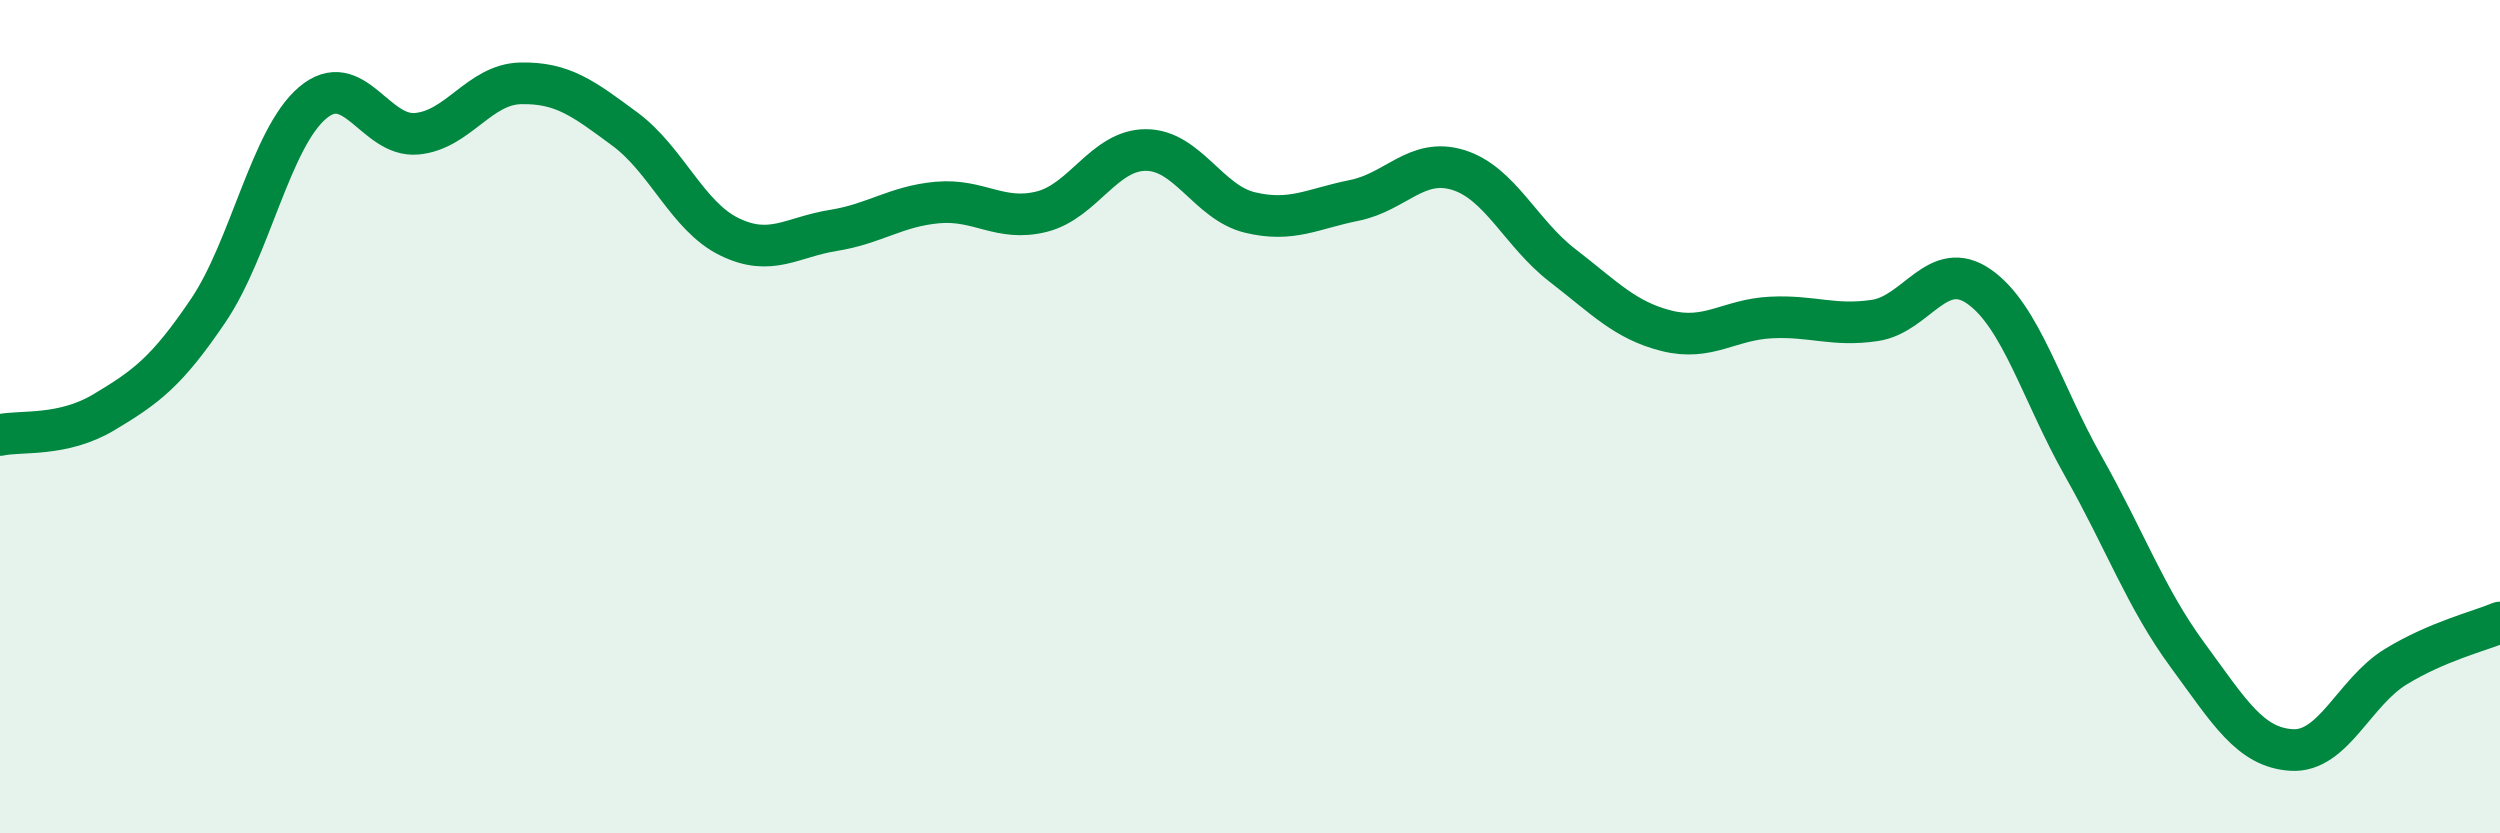
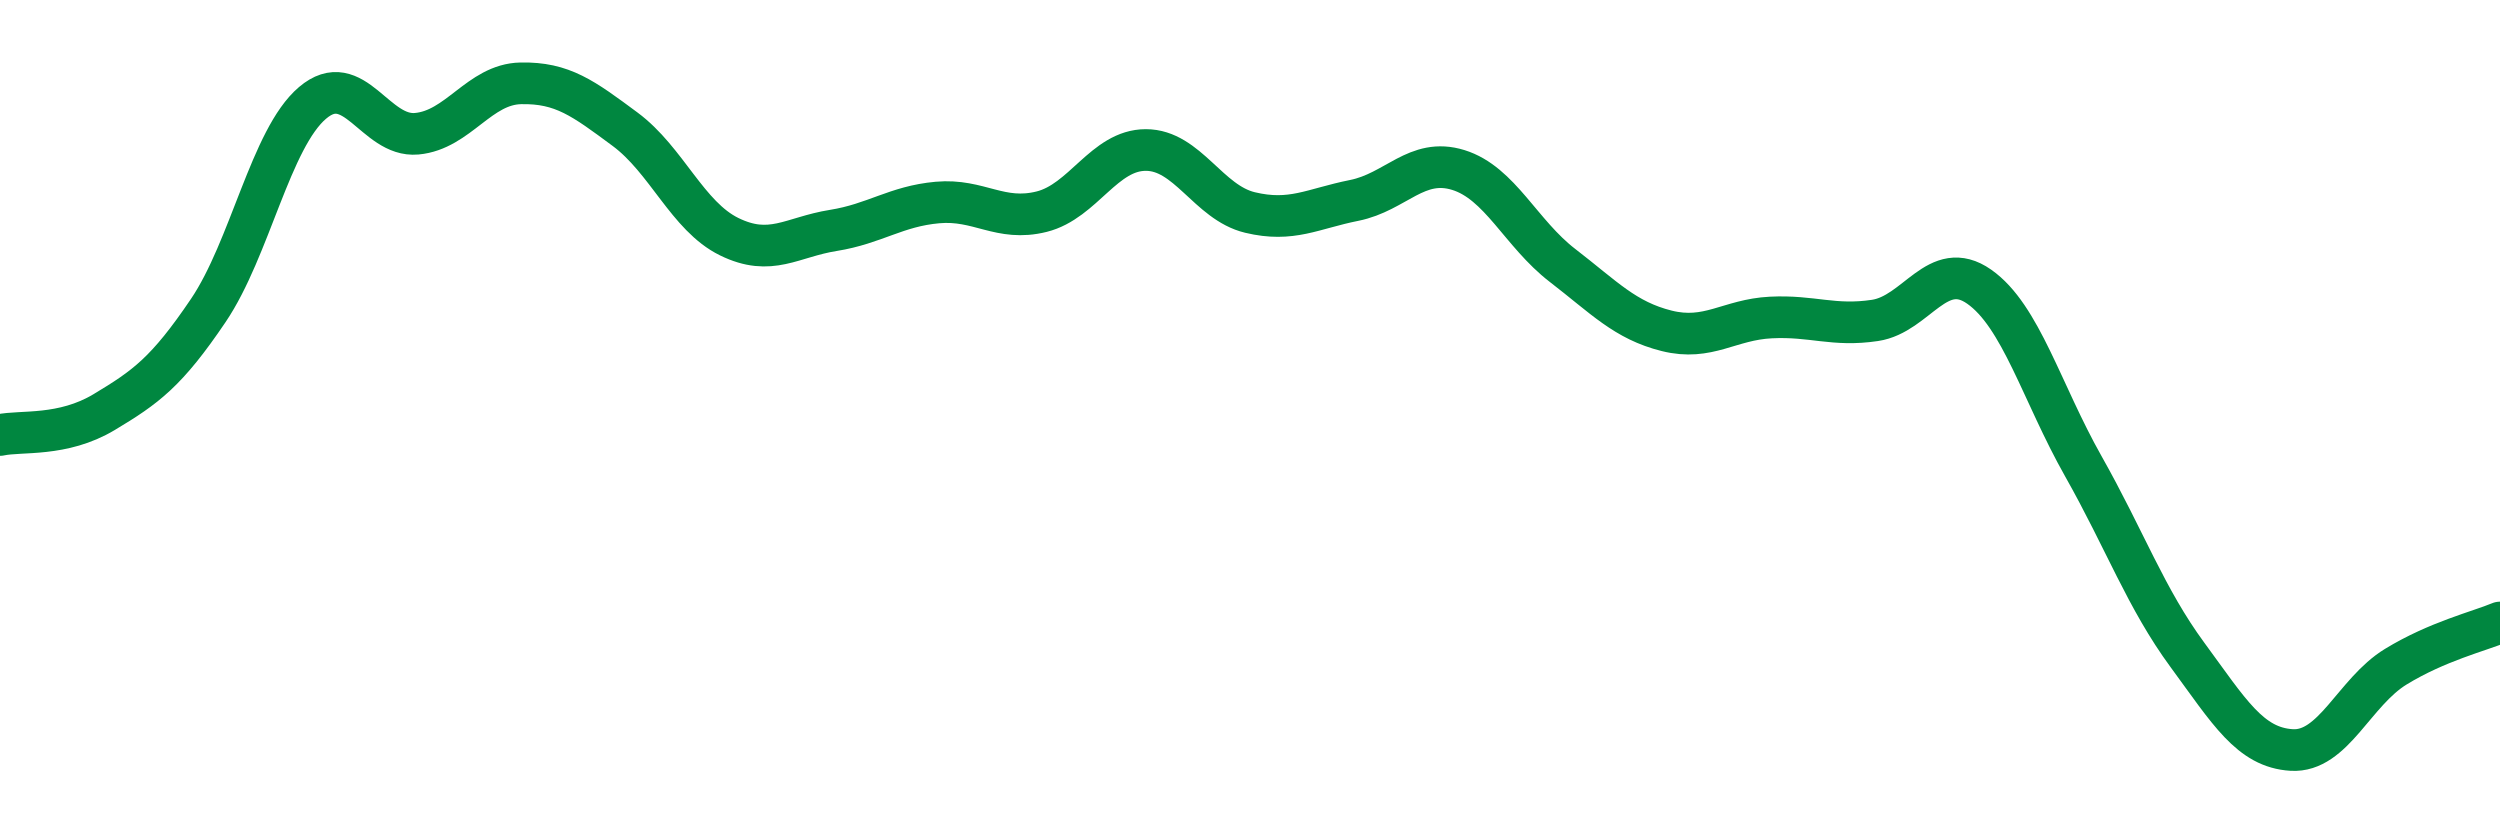
<svg xmlns="http://www.w3.org/2000/svg" width="60" height="20" viewBox="0 0 60 20">
-   <path d="M 0,10.44 C 0.5,10.33 1.5,10.49 2.5,9.89 C 3.5,9.29 4,8.93 5,7.45 C 6,5.97 6.5,3.32 7.5,2.47 C 8.5,1.62 9,3.3 10,3.21 C 11,3.12 11.5,2.02 12.5,2 C 13.5,1.98 14,2.36 15,3.1 C 16,3.84 16.5,5.19 17.5,5.68 C 18.5,6.17 19,5.69 20,5.53 C 21,5.37 21.5,4.95 22.5,4.86 C 23.5,4.77 24,5.33 25,5.08 C 26,4.83 26.5,3.6 27.5,3.6 C 28.5,3.6 29,4.86 30,5.1 C 31,5.34 31.5,5.01 32.5,4.81 C 33.5,4.61 34,3.77 35,4.08 C 36,4.39 36.5,5.6 37.5,6.37 C 38.5,7.14 39,7.69 40,7.94 C 41,8.19 41.5,7.67 42.5,7.62 C 43.5,7.57 44,7.84 45,7.69 C 46,7.54 46.5,6.18 47.5,6.88 C 48.5,7.58 49,9.42 50,11.19 C 51,12.96 51.5,14.36 52.5,15.72 C 53.5,17.08 54,17.94 55,18 C 56,18.06 56.5,16.61 57.5,16 C 58.5,15.39 59.5,15.15 60,14.94L60 20L0 20Z" fill="#008740" opacity="0.1" stroke-linecap="round" stroke-linejoin="round" />
  <path d="M 0,10.44 C 0.5,10.33 1.5,10.49 2.5,9.89 C 3.5,9.29 4,8.93 5,7.45 C 6,5.97 6.5,3.32 7.5,2.47 C 8.5,1.62 9,3.3 10,3.21 C 11,3.12 11.5,2.02 12.5,2 C 13.5,1.98 14,2.36 15,3.1 C 16,3.84 16.5,5.19 17.5,5.68 C 18.5,6.17 19,5.69 20,5.53 C 21,5.37 21.5,4.95 22.5,4.86 C 23.5,4.77 24,5.33 25,5.08 C 26,4.83 26.5,3.6 27.5,3.6 C 28.5,3.6 29,4.86 30,5.1 C 31,5.34 31.5,5.01 32.5,4.81 C 33.5,4.61 34,3.77 35,4.08 C 36,4.39 36.5,5.6 37.5,6.37 C 38.5,7.14 39,7.69 40,7.94 C 41,8.19 41.5,7.67 42.5,7.62 C 43.5,7.57 44,7.84 45,7.69 C 46,7.54 46.5,6.18 47.5,6.88 C 48.5,7.58 49,9.42 50,11.19 C 51,12.96 51.5,14.36 52.5,15.72 C 53.5,17.08 54,17.94 55,18 C 56,18.06 56.5,16.61 57.5,16 C 58.5,15.39 59.5,15.15 60,14.94" stroke="#008740" stroke-width="1" fill="none" stroke-linecap="round" stroke-linejoin="round" />
</svg>